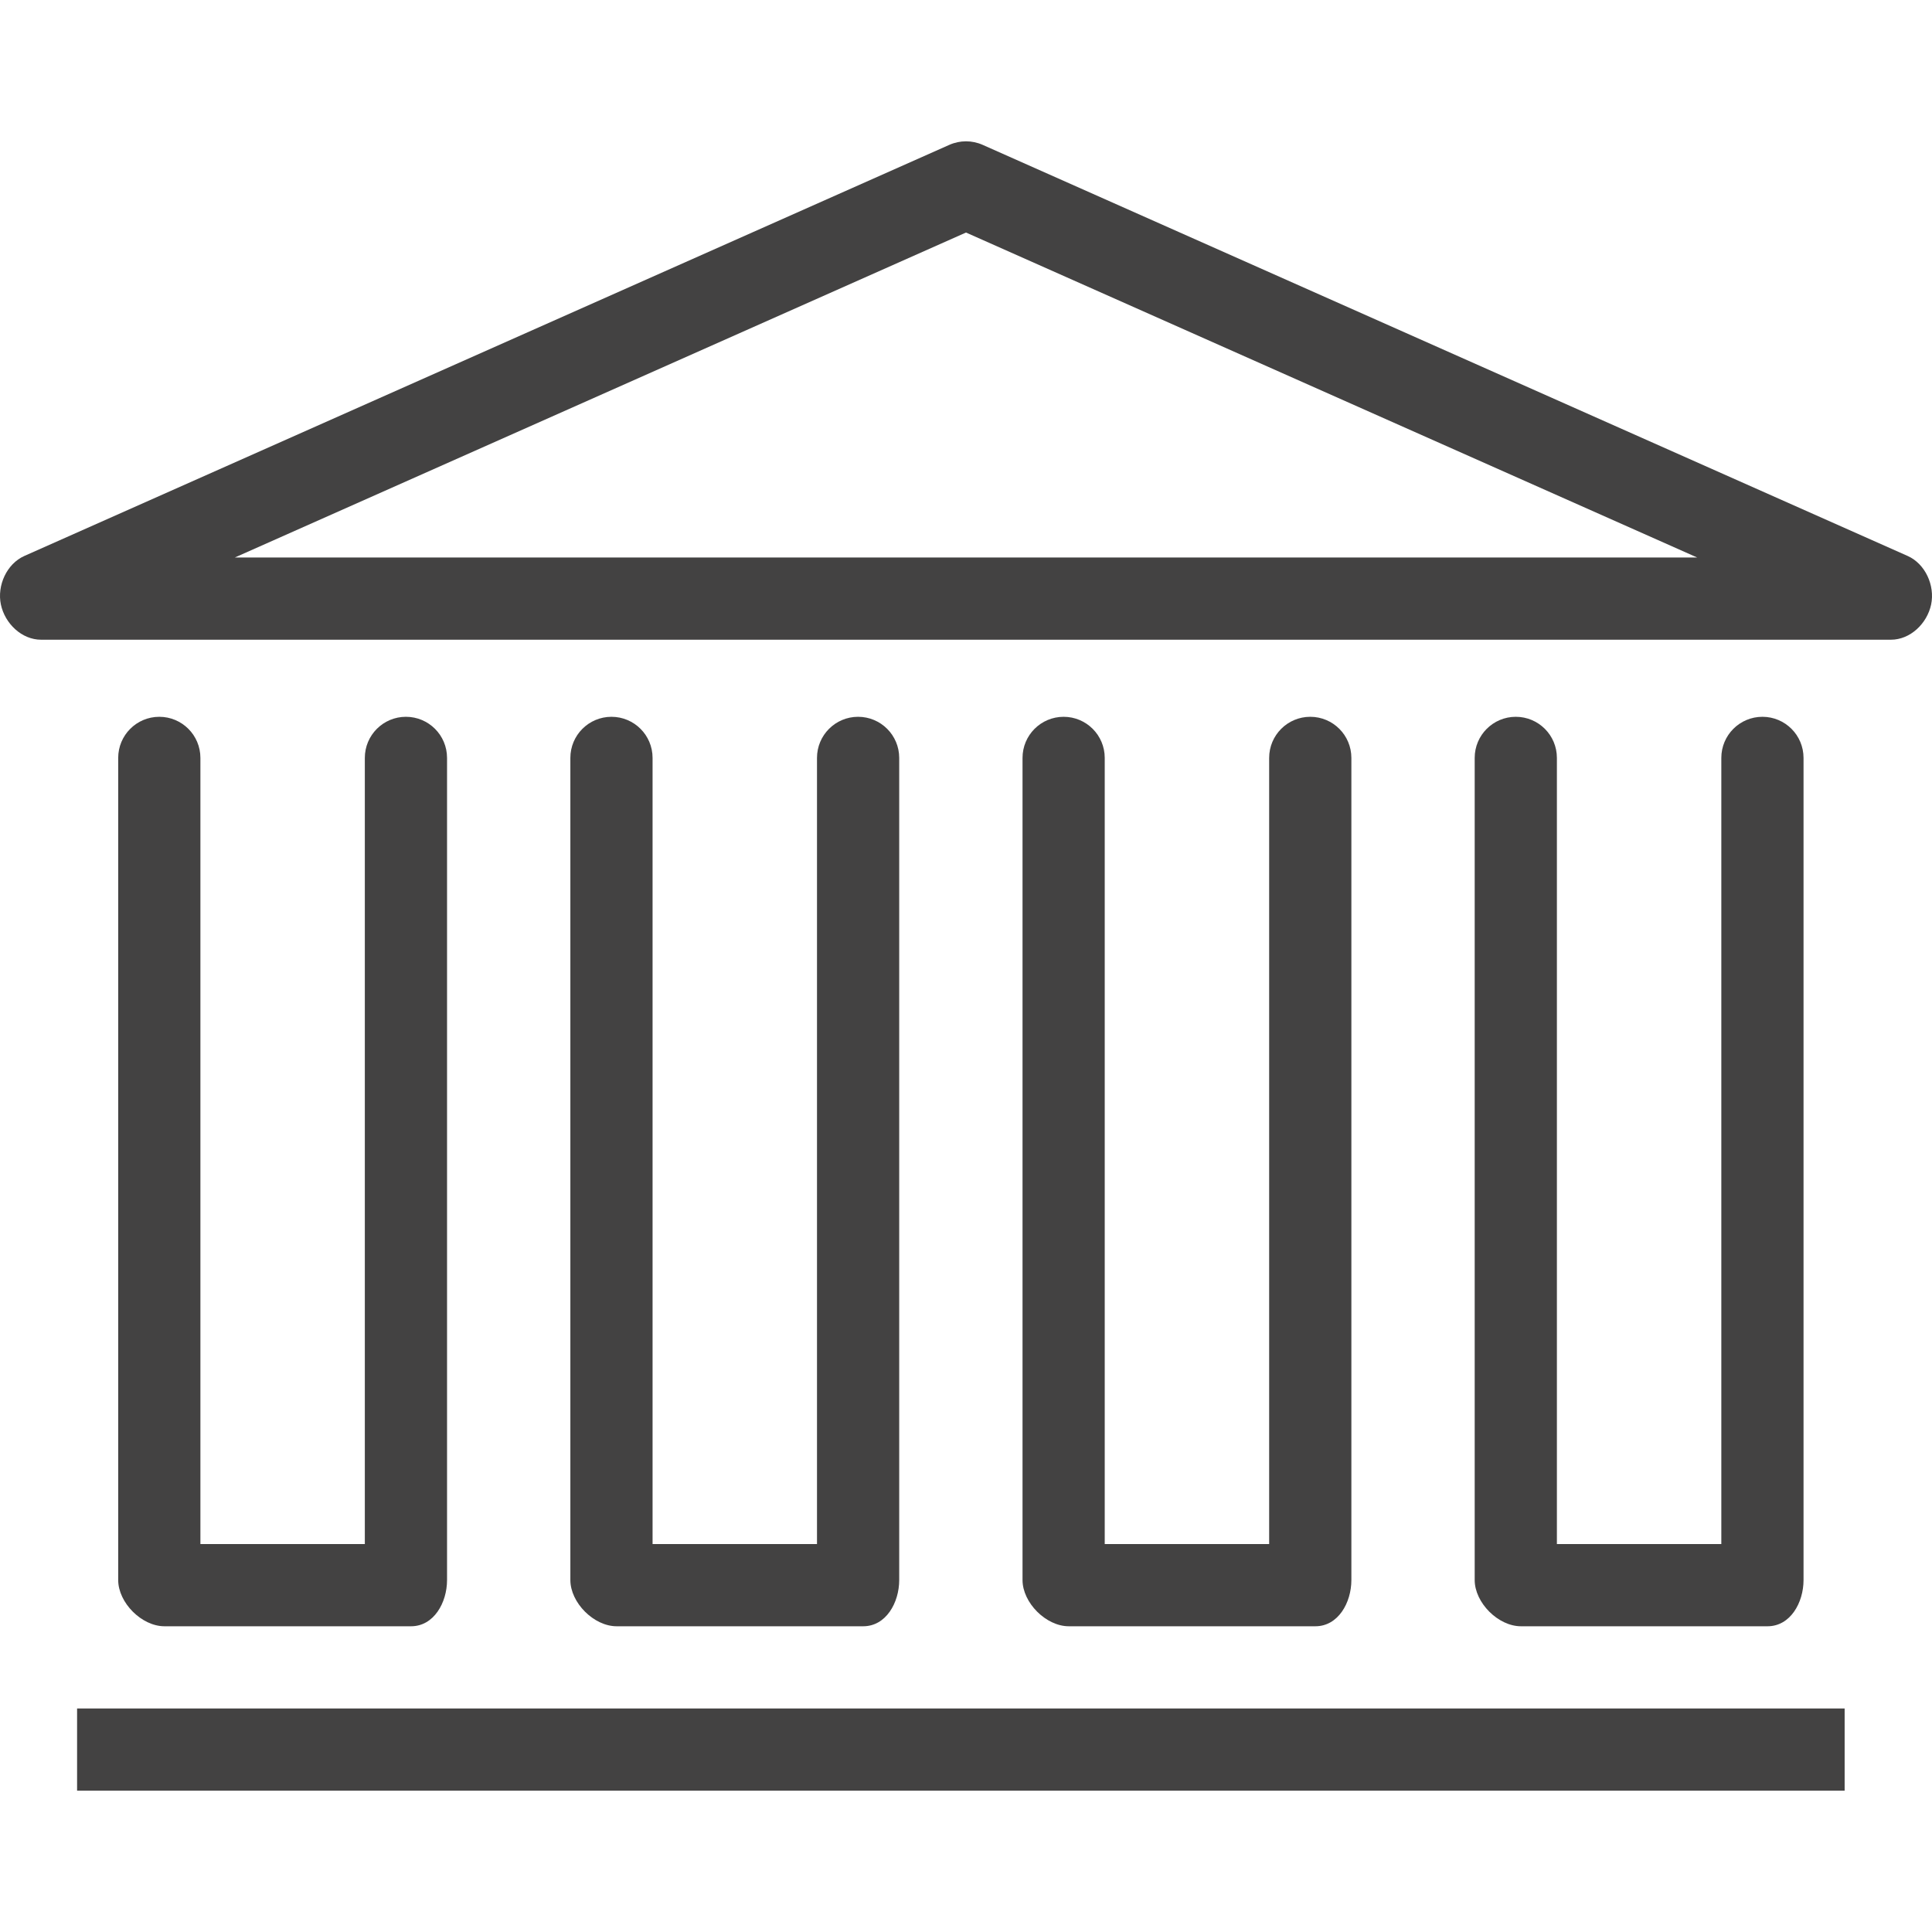
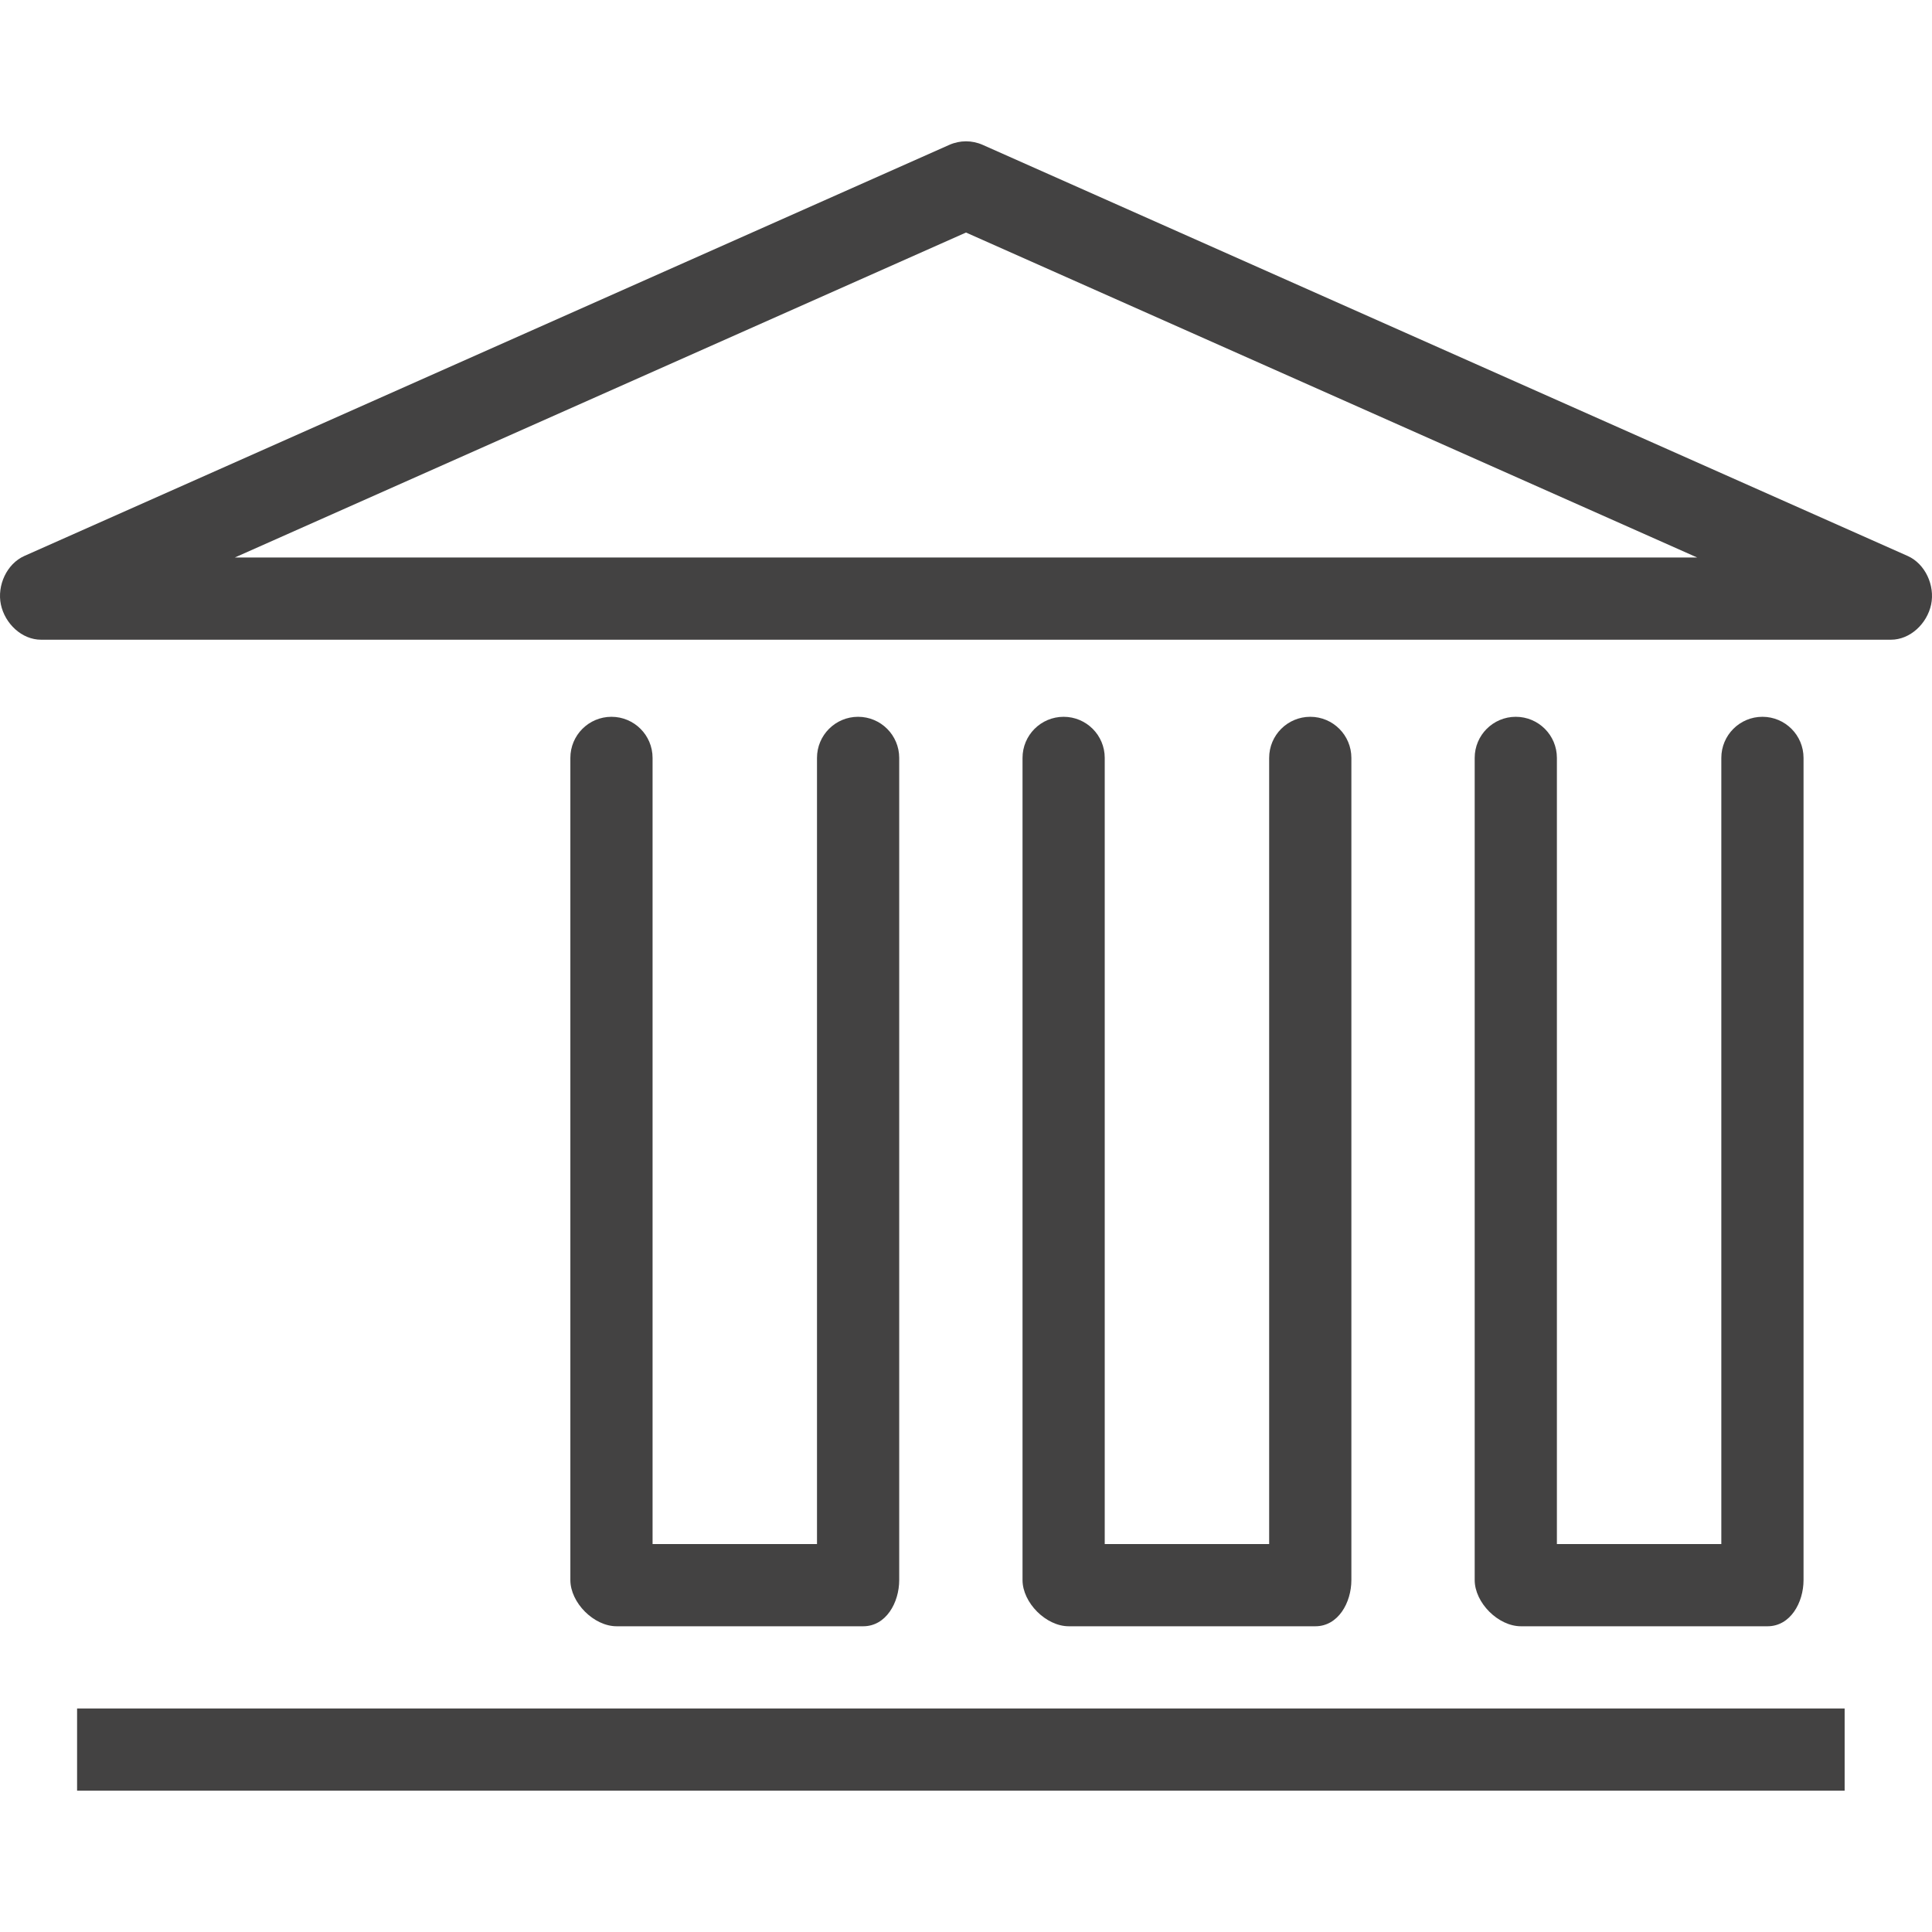
<svg xmlns="http://www.w3.org/2000/svg" fill="#434242" version="1.1" id="Layer_1" x="0px" y="0px" viewBox="0 0 512 512" style="enable-background:new 0 0 512 512;" xml:space="preserve">
  <g>
    <g>
-       <path d="M107.576,189.958c-6.021,0-10.893,4.878-10.893,10.893V409.19H53.109V200.852c0-6.016-4.872-10.893-10.893-10.893    s-10.893,4.878-10.893,10.893v217.87c0,6.016,6.234,12.255,12.255,12.255h65.361c6.021,0,9.532-6.239,9.532-12.255v-217.87    C118.47,194.836,113.597,189.958,107.576,189.958z" />
-     </g>
+       </g>
  </g>
  <g>
    <g>
      <path d="M227.405,189.958c-6.021,0-10.893,4.878-10.893,10.893V409.19h-43.574V200.852c0-6.016-4.872-10.893-10.893-10.893    s-10.893,4.878-10.893,10.893v217.87c0,6.016,6.234,12.255,12.255,12.255h65.361c6.021,0,9.532-6.239,9.532-12.255v-217.87    C238.298,194.836,233.426,189.958,227.405,189.958z" />
    </g>
  </g>
  <g>
    <g>
      <path d="M347.233,189.958c-6.021,0-10.893,4.878-10.893,10.893V409.19h-43.574V200.852c0-6.016-4.872-10.893-10.893-10.893    c-6.021,0-10.893,4.878-10.893,10.893v217.87c0,6.016,6.234,12.255,12.255,12.255h65.361c6.021,0,9.532-6.239,9.532-12.255    v-217.87C358.126,194.836,353.254,189.958,347.233,189.958z" />
    </g>
  </g>
  <g>
    <g>
      <path d="M467.061,189.958c-6.021,0-10.893,4.878-10.893,10.893V409.19h-43.574V200.852c0-6.016-4.872-10.893-10.893-10.893    s-10.893,4.878-10.893,10.893v217.87c0,6.016,6.234,12.255,12.255,12.255h65.361c6.021,0,9.532-6.239,9.532-12.255v-217.87    C477.955,194.836,473.083,189.958,467.061,189.958z" />
    </g>
  </g>
  <g>
    <g>
      <path d="M505.529,147.326L260.425,38.391c-2.83-1.255-6.021-1.255-8.851,0L6.471,147.326c-4.702,2.085-7.298,7.862-6.234,12.893    c1.075,5.032,5.511,9.314,10.66,9.314h490.207c5.149,0,9.585-4.282,10.66-9.314C512.827,155.187,510.231,149.411,505.529,147.326z     M62.226,147.746L256,61.625l193.774,86.121H62.226z" />
    </g>
  </g>
  <g>
    <g>
      <rect x="20.428" y="452.764" width="468.42" height="21.787" />
    </g>
  </g>
  <g />
  <g />
  <g />
  <g />
  <g />
  <g />
  <g />
  <g />
  <g />
  <g />
  <g />
  <g />
  <g />
  <g />
  <g />
</svg>